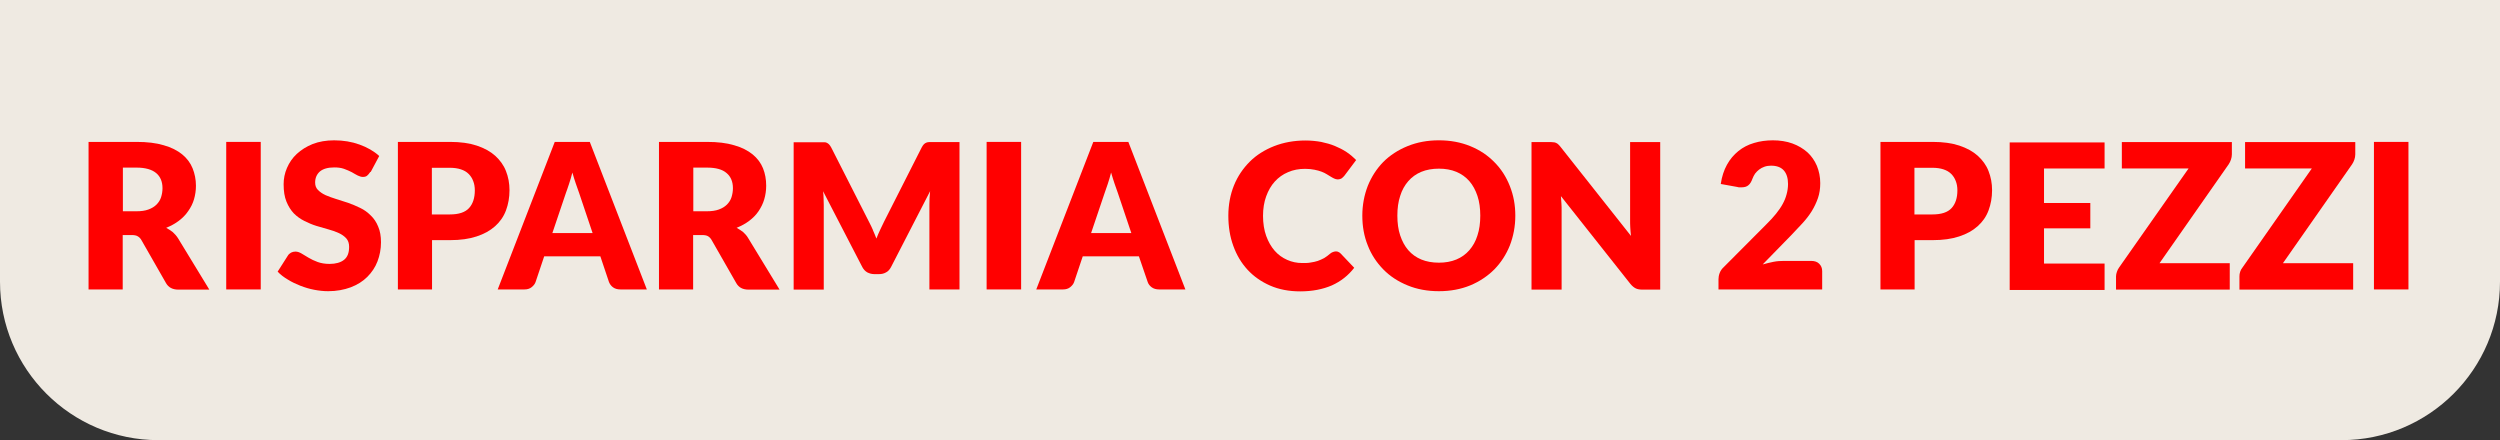
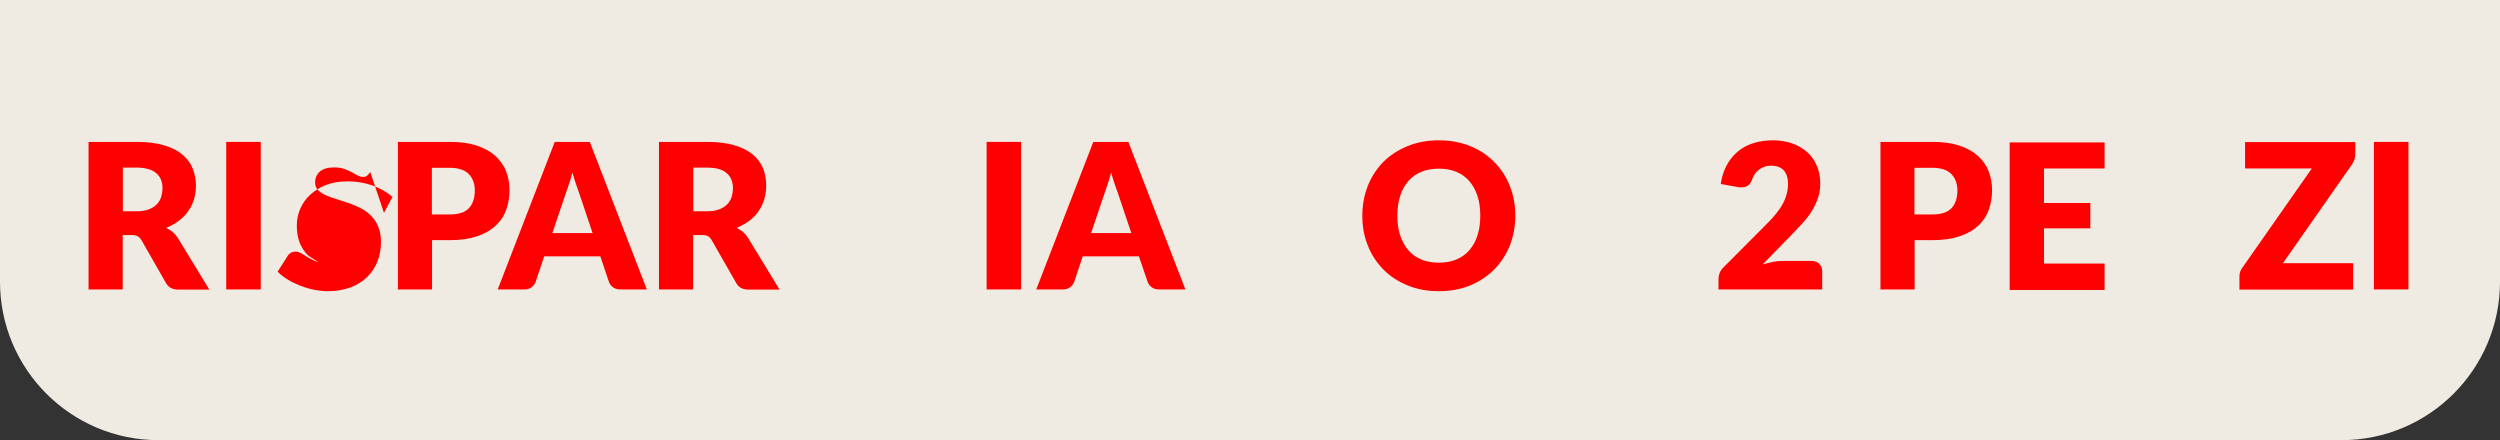
<svg xmlns="http://www.w3.org/2000/svg" id="Livello_1" viewBox="0 0 142 25">
  <rect x="0" y="0" width="142" height="25" fill="#333333" stroke="none" />
  <defs>
    <style>.cls-1{fill:#efeae2;}.cls-2{fill:red;}</style>
  </defs>
  <path class="cls-1" d="M0,0h142v16c0,4.97-4.03,9-9,9H9c-4.97,0-9-4.03-9-9V0h0Z" />
  <path class="cls-2" d="M6.97,13.34v3.1h-1.94v-8.38h2.72c.61,0,1.12.06,1.55.19.43.12.78.3,1.05.52.27.22.47.49.59.79.12.3.19.63.19.99,0,.27-.04.53-.11.77-.07.24-.18.46-.33.67-.14.21-.32.39-.53.55s-.45.29-.72.4c.13.07.25.15.37.24.11.1.21.21.3.35l1.78,2.92h-1.76c-.32,0-.56-.12-.7-.37l-1.39-2.43c-.06-.11-.13-.18-.22-.23-.08-.05-.2-.07-.35-.07h-.49ZM6.97,12h.78c.27,0,.49-.03.68-.1.19-.07.34-.16.46-.28.12-.12.21-.26.26-.42.05-.16.08-.33.08-.51,0-.37-.12-.66-.36-.86s-.61-.31-1.11-.31h-.78v2.48Z" />
  <path class="cls-2" d="M14.81,16.44h-1.96v-8.38h1.96v8.38Z" />
-   <path class="cls-2" d="M21.03,9.77c-.06.09-.12.16-.18.21-.06.05-.14.07-.24.07-.09,0-.18-.03-.29-.08s-.21-.12-.34-.19c-.13-.07-.28-.13-.44-.19-.17-.06-.35-.08-.56-.08-.36,0-.63.08-.81.23-.18.16-.27.37-.27.63,0,.17.05.31.16.42s.25.21.42.29c.18.08.38.15.6.22.22.07.45.14.69.22.23.08.46.18.69.29s.42.25.6.43c.18.17.32.38.42.63.11.25.16.55.16.89,0,.39-.07.75-.2,1.09s-.33.63-.58.88c-.25.25-.57.45-.94.59-.38.14-.8.22-1.28.22-.26,0-.53-.03-.79-.08-.27-.05-.53-.13-.79-.23-.25-.1-.49-.21-.71-.35-.22-.13-.42-.28-.58-.45l.58-.91c.04-.07.1-.12.18-.17.08-.04.16-.06.25-.06.12,0,.23.04.35.11.12.07.25.15.4.24s.32.17.51.24c.19.07.42.11.68.11.35,0,.63-.08.82-.23.2-.16.29-.4.29-.74,0-.2-.05-.35-.16-.48-.11-.12-.25-.22-.42-.3-.17-.08-.37-.15-.59-.21-.22-.06-.45-.13-.69-.2-.23-.07-.46-.17-.68-.28s-.42-.25-.6-.43c-.17-.18-.31-.4-.42-.67s-.16-.59-.16-.99c0-.31.06-.62.19-.92.13-.3.31-.57.56-.8.25-.23.55-.42.9-.56.36-.14.77-.21,1.22-.21.26,0,.51.02.75.06.24.04.47.1.69.18.22.08.42.17.61.28.19.11.36.23.51.37l-.48.9Z" />
+   <path class="cls-2" d="M21.03,9.77c-.06.09-.12.16-.18.21-.06.05-.14.07-.24.07-.09,0-.18-.03-.29-.08s-.21-.12-.34-.19c-.13-.07-.28-.13-.44-.19-.17-.06-.35-.08-.56-.08-.36,0-.63.08-.81.23-.18.16-.27.37-.27.63,0,.17.05.31.16.42s.25.21.42.29c.18.08.38.15.6.22.22.07.45.14.69.22.23.08.46.18.69.29s.42.25.6.43c.18.17.32.38.42.63.11.25.16.55.16.89,0,.39-.07.75-.2,1.09s-.33.63-.58.88c-.25.25-.57.45-.94.59-.38.14-.8.22-1.28.22-.26,0-.53-.03-.79-.08-.27-.05-.53-.13-.79-.23-.25-.1-.49-.21-.71-.35-.22-.13-.42-.28-.58-.45l.58-.91c.04-.07.1-.12.18-.17.08-.04.16-.06.25-.06.12,0,.23.04.35.11.12.07.25.15.4.24s.32.17.51.24s-.42-.25-.6-.43c-.17-.18-.31-.4-.42-.67s-.16-.59-.16-.99c0-.31.06-.62.19-.92.13-.3.31-.57.56-.8.25-.23.55-.42.9-.56.36-.14.77-.21,1.22-.21.26,0,.51.02.75.06.24.04.47.1.69.18.22.08.42.17.61.28.19.11.36.23.51.37l-.48.9Z" />
  <path class="cls-2" d="M24.54,13.64v2.8h-1.94v-8.38h2.96c.59,0,1.1.07,1.52.21s.77.33,1.05.58c.27.25.48.53.61.87.13.33.2.69.2,1.08,0,.42-.07.8-.2,1.15-.13.35-.34.65-.62.9-.28.25-.62.44-1.05.58-.42.14-.92.21-1.5.21h-1.01ZM24.54,12.18h1.01c.51,0,.87-.12,1.09-.36.22-.24.33-.58.33-1.01,0-.19-.03-.37-.09-.52-.06-.16-.14-.29-.26-.41s-.26-.2-.44-.26c-.18-.06-.39-.09-.64-.09h-1.01v2.66Z" />
  <path class="cls-2" d="M36.75,16.44h-1.51c-.17,0-.31-.04-.42-.12-.11-.08-.18-.18-.23-.3l-.49-1.46h-3.19l-.49,1.46c-.04.11-.11.2-.22.29-.11.09-.25.13-.41.13h-1.52l3.24-8.38h1.99l3.24,8.38ZM31.37,13.24h2.29l-.77-2.29c-.05-.15-.11-.32-.18-.51s-.13-.41-.2-.64c-.06.23-.12.45-.19.65-.06.2-.13.37-.18.52l-.77,2.28Z" />
  <path class="cls-2" d="M39.37,13.34v3.1h-1.94v-8.38h2.72c.61,0,1.12.06,1.55.19.43.12.78.3,1.05.52.27.22.47.49.59.79s.18.63.18.99c0,.27-.04.53-.11.77-.07.24-.18.46-.32.67-.14.21-.32.39-.53.55s-.45.29-.72.4c.13.07.25.15.37.24.11.1.21.21.29.35l1.78,2.92h-1.76c-.33,0-.56-.12-.7-.37l-1.39-2.43c-.06-.11-.13-.18-.21-.23s-.2-.07-.35-.07h-.49ZM39.37,12h.78c.26,0,.49-.03.68-.1.19-.07.34-.16.46-.28.12-.12.21-.26.26-.42.05-.16.08-.33.08-.51,0-.37-.12-.66-.36-.86-.24-.21-.61-.31-1.11-.31h-.78v2.48Z" />
-   <path class="cls-2" d="M49.58,13.07c.07.16.14.32.2.48.07-.17.13-.33.21-.49s.15-.31.22-.46l2.15-4.24c.04-.07.08-.13.12-.17.04-.04.09-.07.14-.09.05-.02.11-.03.17-.03h1.71v8.37h-1.71v-4.82c0-.23.01-.49.04-.76l-2.22,4.31c-.07.13-.16.24-.28.3-.12.07-.25.1-.4.1h-.27c-.15,0-.28-.04-.4-.1-.12-.07-.21-.17-.28-.3l-2.23-4.31c.02.13.03.27.03.4,0,.13.01.25.01.37v4.82h-1.71v-8.37h1.71c.06,0,.12,0,.17.03.05.02.09.05.13.09.04.04.08.1.12.17l2.16,4.25c.08.15.15.3.22.46Z" />
  <path class="cls-2" d="M58,16.44h-1.96v-8.38h1.96v8.38Z" />
  <path class="cls-2" d="M67.35,16.44h-1.51c-.17,0-.31-.04-.42-.12-.11-.08-.19-.18-.23-.3l-.5-1.46h-3.19l-.49,1.46c-.04.11-.11.2-.22.29-.11.09-.25.13-.41.13h-1.52l3.24-8.38h1.99l3.24,8.38ZM61.97,13.24h2.29l-.77-2.29c-.05-.15-.11-.32-.18-.51-.07-.2-.13-.41-.2-.64-.06.23-.12.45-.19.65-.07.2-.13.37-.18.52l-.77,2.28Z" />
-   <path class="cls-2" d="M75.88,14.28s.09,0,.14.03c.05.02.09.05.13.09l.77.81c-.34.44-.76.77-1.27,1-.51.22-1.11.34-1.8.34-.63,0-1.21-.11-1.71-.33-.5-.22-.93-.52-1.28-.9-.35-.38-.62-.83-.81-1.36-.19-.52-.28-1.09-.28-1.71s.11-1.2.32-1.72.52-.97.9-1.35c.38-.38.85-.67,1.38-.88.54-.21,1.13-.32,1.78-.32.31,0,.61.03.89.08.28.06.54.13.78.23.24.1.46.21.67.35s.38.29.54.45l-.66.88c-.04.05-.09.1-.15.15-.06.04-.14.07-.24.07-.07,0-.13-.02-.2-.05s-.13-.07-.2-.11c-.07-.04-.15-.09-.23-.14s-.18-.1-.29-.14c-.11-.04-.24-.08-.4-.11-.15-.03-.33-.05-.53-.05-.35,0-.68.06-.97.19-.29.12-.54.3-.75.53-.21.23-.37.51-.49.84-.12.33-.18.7-.18,1.11s.06.81.18,1.14c.12.33.28.61.48.84.2.23.44.4.71.52.27.12.55.18.86.18.18,0,.34,0,.48-.03.14-.02.28-.05.4-.09.12-.04.24-.1.36-.16.11-.07.23-.15.34-.25.04-.04.1-.07.15-.09.05-.02.11-.04.17-.04Z" />
  <path class="cls-2" d="M86.07,12.25c0,.61-.11,1.17-.31,1.69-.21.52-.5.97-.88,1.36-.38.38-.84.69-1.37.91-.54.22-1.13.33-1.78.33s-1.25-.11-1.78-.33c-.54-.22-1-.52-1.38-.91-.38-.39-.68-.84-.88-1.36-.21-.52-.31-1.08-.31-1.69s.11-1.17.31-1.69c.21-.52.5-.97.88-1.36.38-.38.84-.68,1.38-.9.54-.22,1.13-.33,1.78-.33s1.24.11,1.78.33c.54.22.99.52,1.37.91.38.38.67.83.88,1.36s.31,1.08.31,1.68ZM84.08,12.25c0-.41-.05-.79-.16-1.12-.11-.33-.26-.61-.46-.84-.2-.23-.45-.41-.74-.53s-.62-.18-.99-.18-.71.06-1,.18-.54.3-.74.53c-.2.23-.36.51-.46.84-.11.33-.16.7-.16,1.12s.05.79.16,1.12c.11.33.26.61.46.84.2.23.45.41.74.53.29.12.63.18,1,.18s.7-.06.99-.18c.29-.12.54-.3.74-.53.2-.23.36-.51.46-.84.11-.33.16-.71.16-1.12Z" />
-   <path class="cls-2" d="M88.24,8.08c.06,0,.11.02.15.04.05.02.09.05.13.09.04.04.09.09.14.16l3.98,5.03c-.02-.16-.03-.32-.04-.47s-.01-.29-.01-.43v-4.43h1.71v8.38h-1.01c-.15,0-.28-.02-.38-.07s-.2-.13-.3-.25l-3.95-4.99c.01.15.02.29.03.43s.01.27.01.39v4.49h-1.71v-8.38h1.02c.08,0,.16,0,.21.01Z" />
  <path class="cls-2" d="M100.69,7.97c.41,0,.79.06,1.12.18.33.12.61.29.85.5.23.21.41.47.54.77.12.3.19.62.19.98,0,.31-.04.59-.13.85-.09.26-.21.51-.35.74-.15.24-.32.46-.52.68s-.41.44-.63.67l-1.64,1.68c.21-.06.42-.11.62-.15s.4-.05.58-.05h1.56c.19,0,.34.05.45.16s.17.24.17.42v1.04h-5.89v-.58c0-.11.02-.23.07-.36.05-.13.13-.24.24-.34l2.42-2.43c.21-.21.39-.4.54-.59.15-.19.28-.37.38-.56.1-.18.17-.36.22-.55.05-.18.08-.38.08-.58,0-.33-.08-.59-.24-.77-.16-.18-.4-.27-.73-.27-.13,0-.26.02-.37.06-.11.04-.21.09-.3.16-.09.07-.16.14-.23.23-.06.09-.11.18-.15.29-.06.17-.14.3-.23.37-.09.08-.22.12-.38.12-.04,0-.08,0-.12,0-.04,0-.09,0-.13-.02l-.94-.17c.06-.42.18-.78.35-1.09s.39-.57.65-.78c.26-.21.55-.36.89-.46.33-.1.69-.15,1.07-.15Z" />
  <path class="cls-2" d="M108.75,13.64v2.8h-1.94v-8.38h2.96c.59,0,1.1.07,1.52.21s.77.33,1.05.58c.27.25.48.53.61.87.13.33.2.69.2,1.08,0,.42-.07.8-.2,1.15-.13.35-.34.65-.62.9-.28.25-.62.44-1.05.58-.42.14-.92.21-1.5.21h-1.01ZM108.75,12.18h1.01c.51,0,.87-.12,1.09-.36.22-.24.33-.58.33-1.01,0-.19-.03-.37-.09-.52-.06-.16-.14-.29-.26-.41s-.26-.2-.44-.26c-.18-.06-.39-.09-.64-.09h-1.01v2.66Z" />
  <path class="cls-2" d="M119.54,8.07v1.5h-3.44v1.96h2.63v1.44h-2.63v2h3.44v1.5h-5.39v-8.38h5.39Z" />
-   <path class="cls-2" d="M126.77,8.07v.7c0,.1-.02.2-.05.29-.03.1-.08.19-.13.27l-3.93,5.62h3.99v1.5h-6.46v-.75c0-.09.02-.17.05-.26.03-.09.07-.17.12-.24l3.95-5.63h-3.79v-1.5h6.27Z" />
  <path class="cls-2" d="M133.78,8.07v.7c0,.1-.02.2-.05.29-.03.1-.08.19-.13.27l-3.93,5.62h3.99v1.5h-6.46v-.75c0-.09.01-.17.04-.26.03-.09.07-.17.13-.24l3.94-5.63h-3.79v-1.5h6.27Z" />
  <path class="cls-2" d="M136.8,16.44h-1.96v-8.38h1.96v8.38Z" />
</svg>